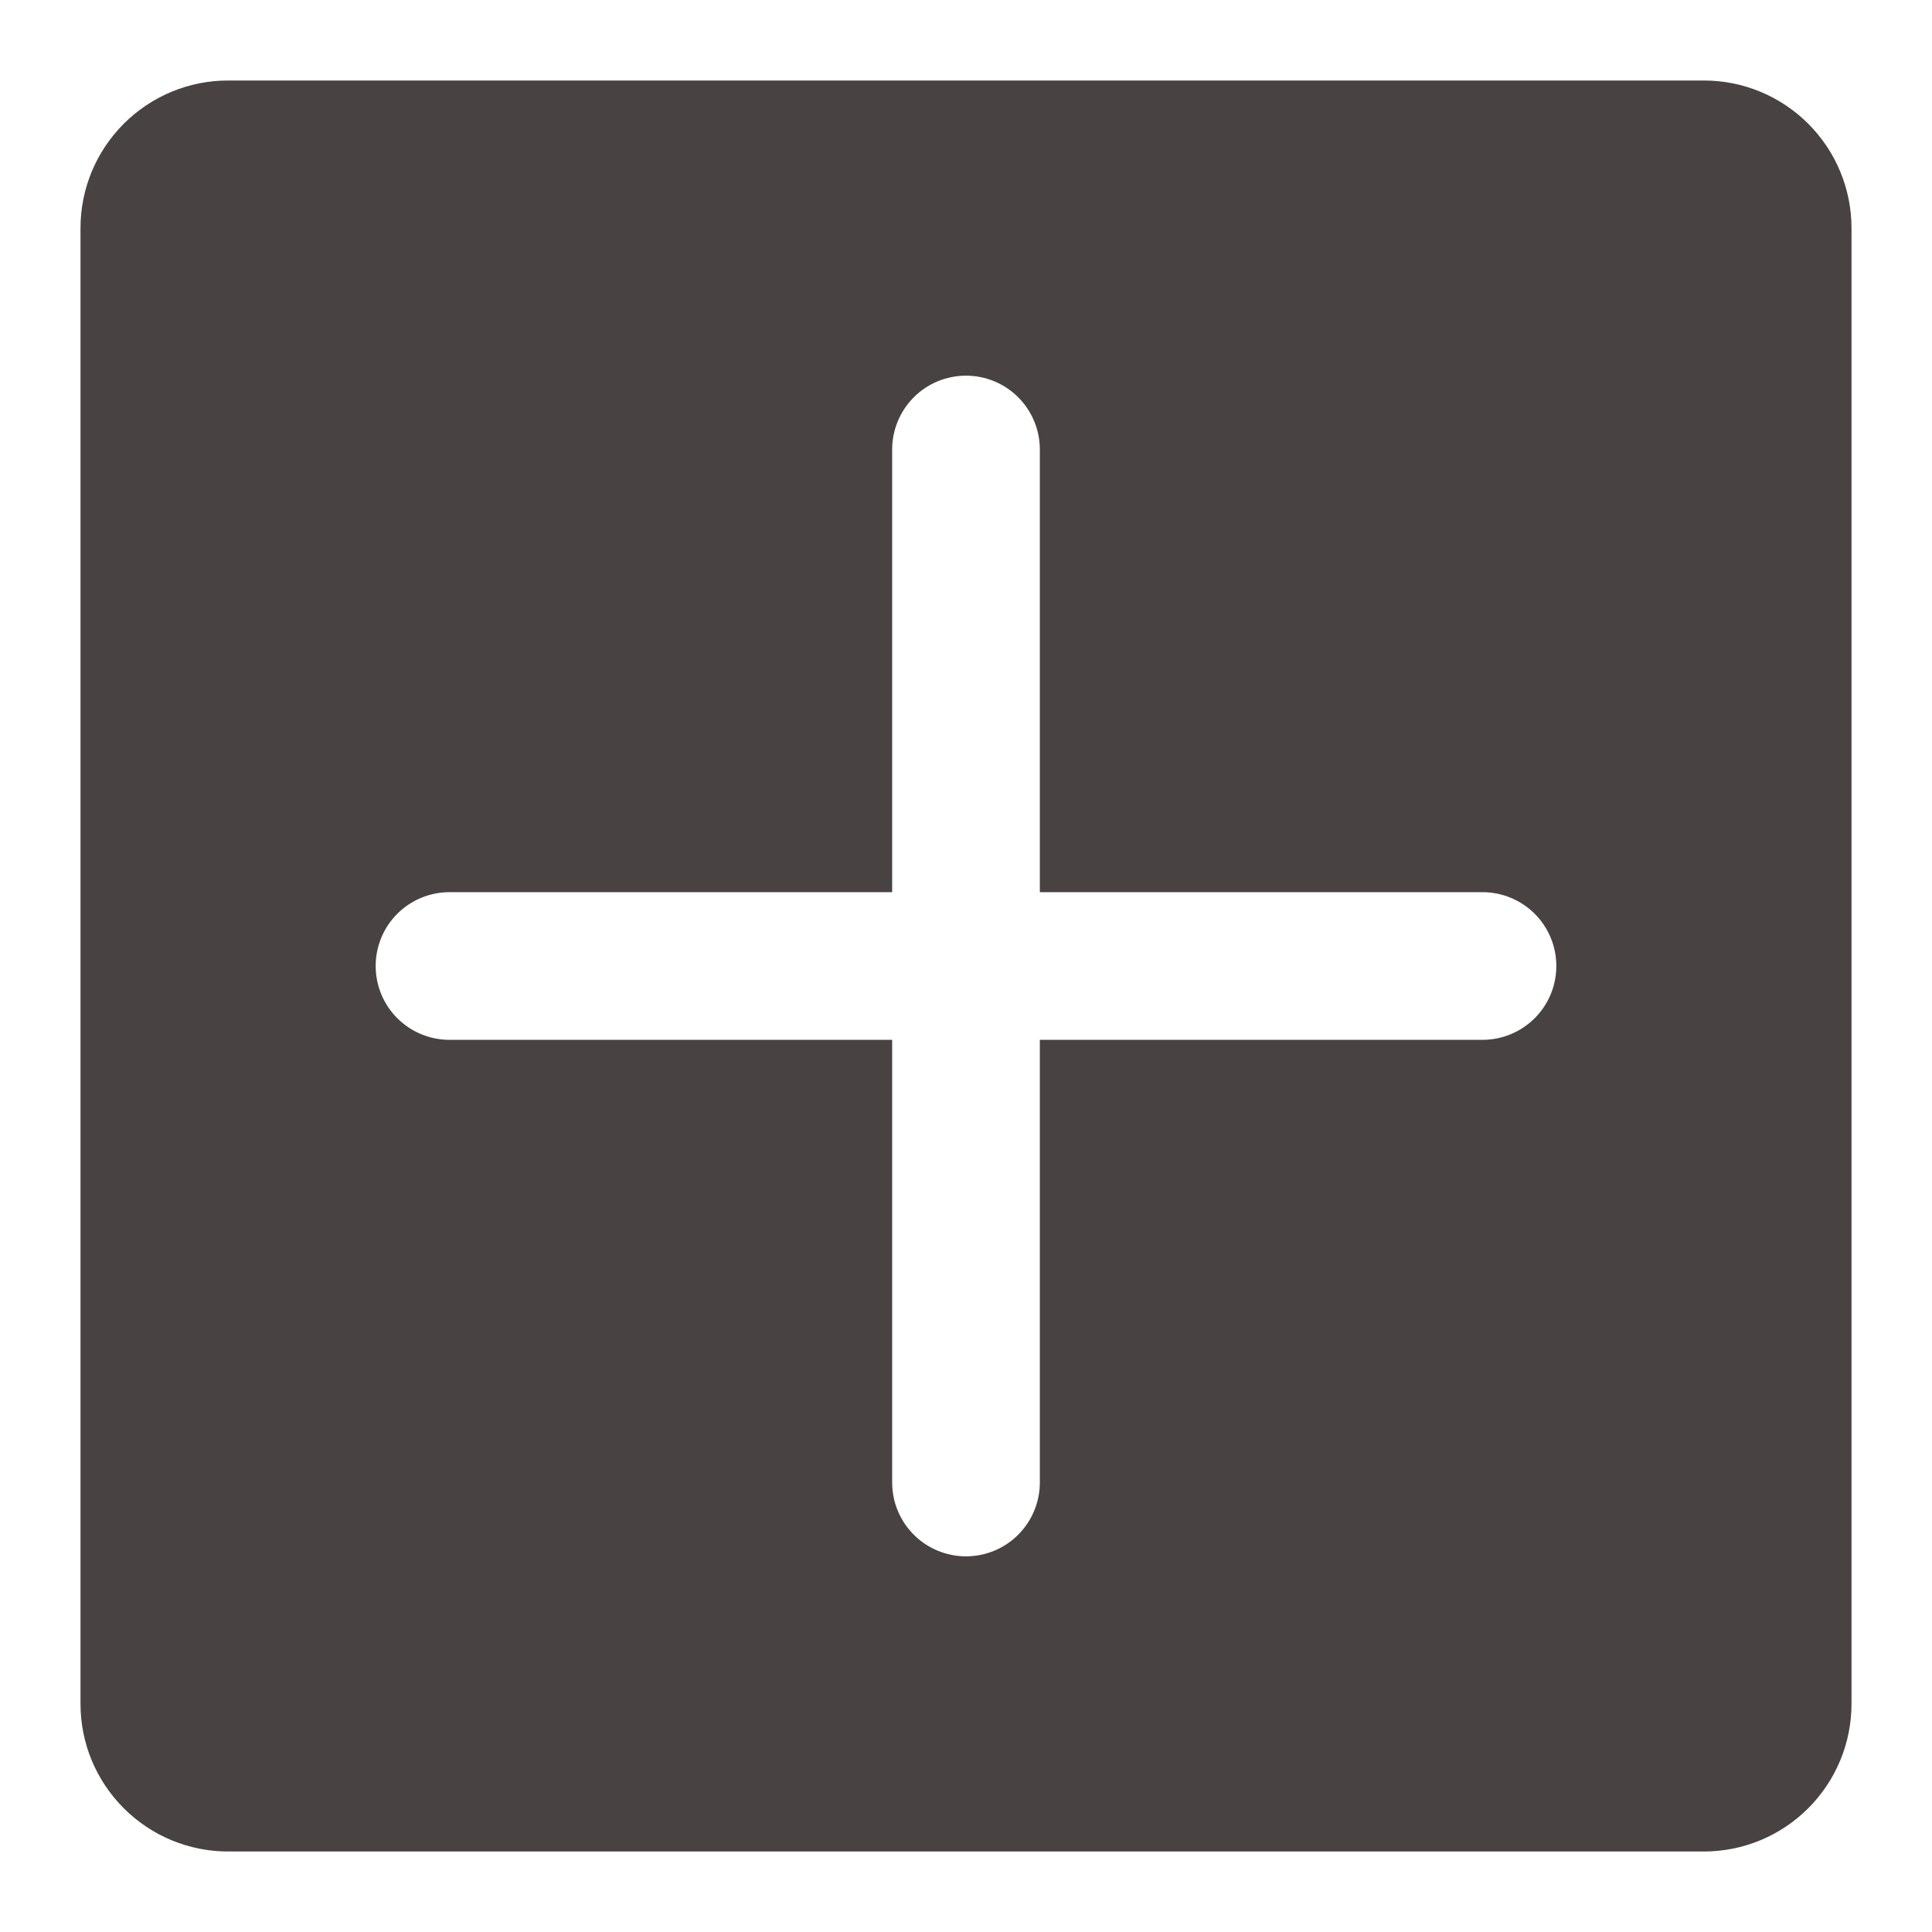
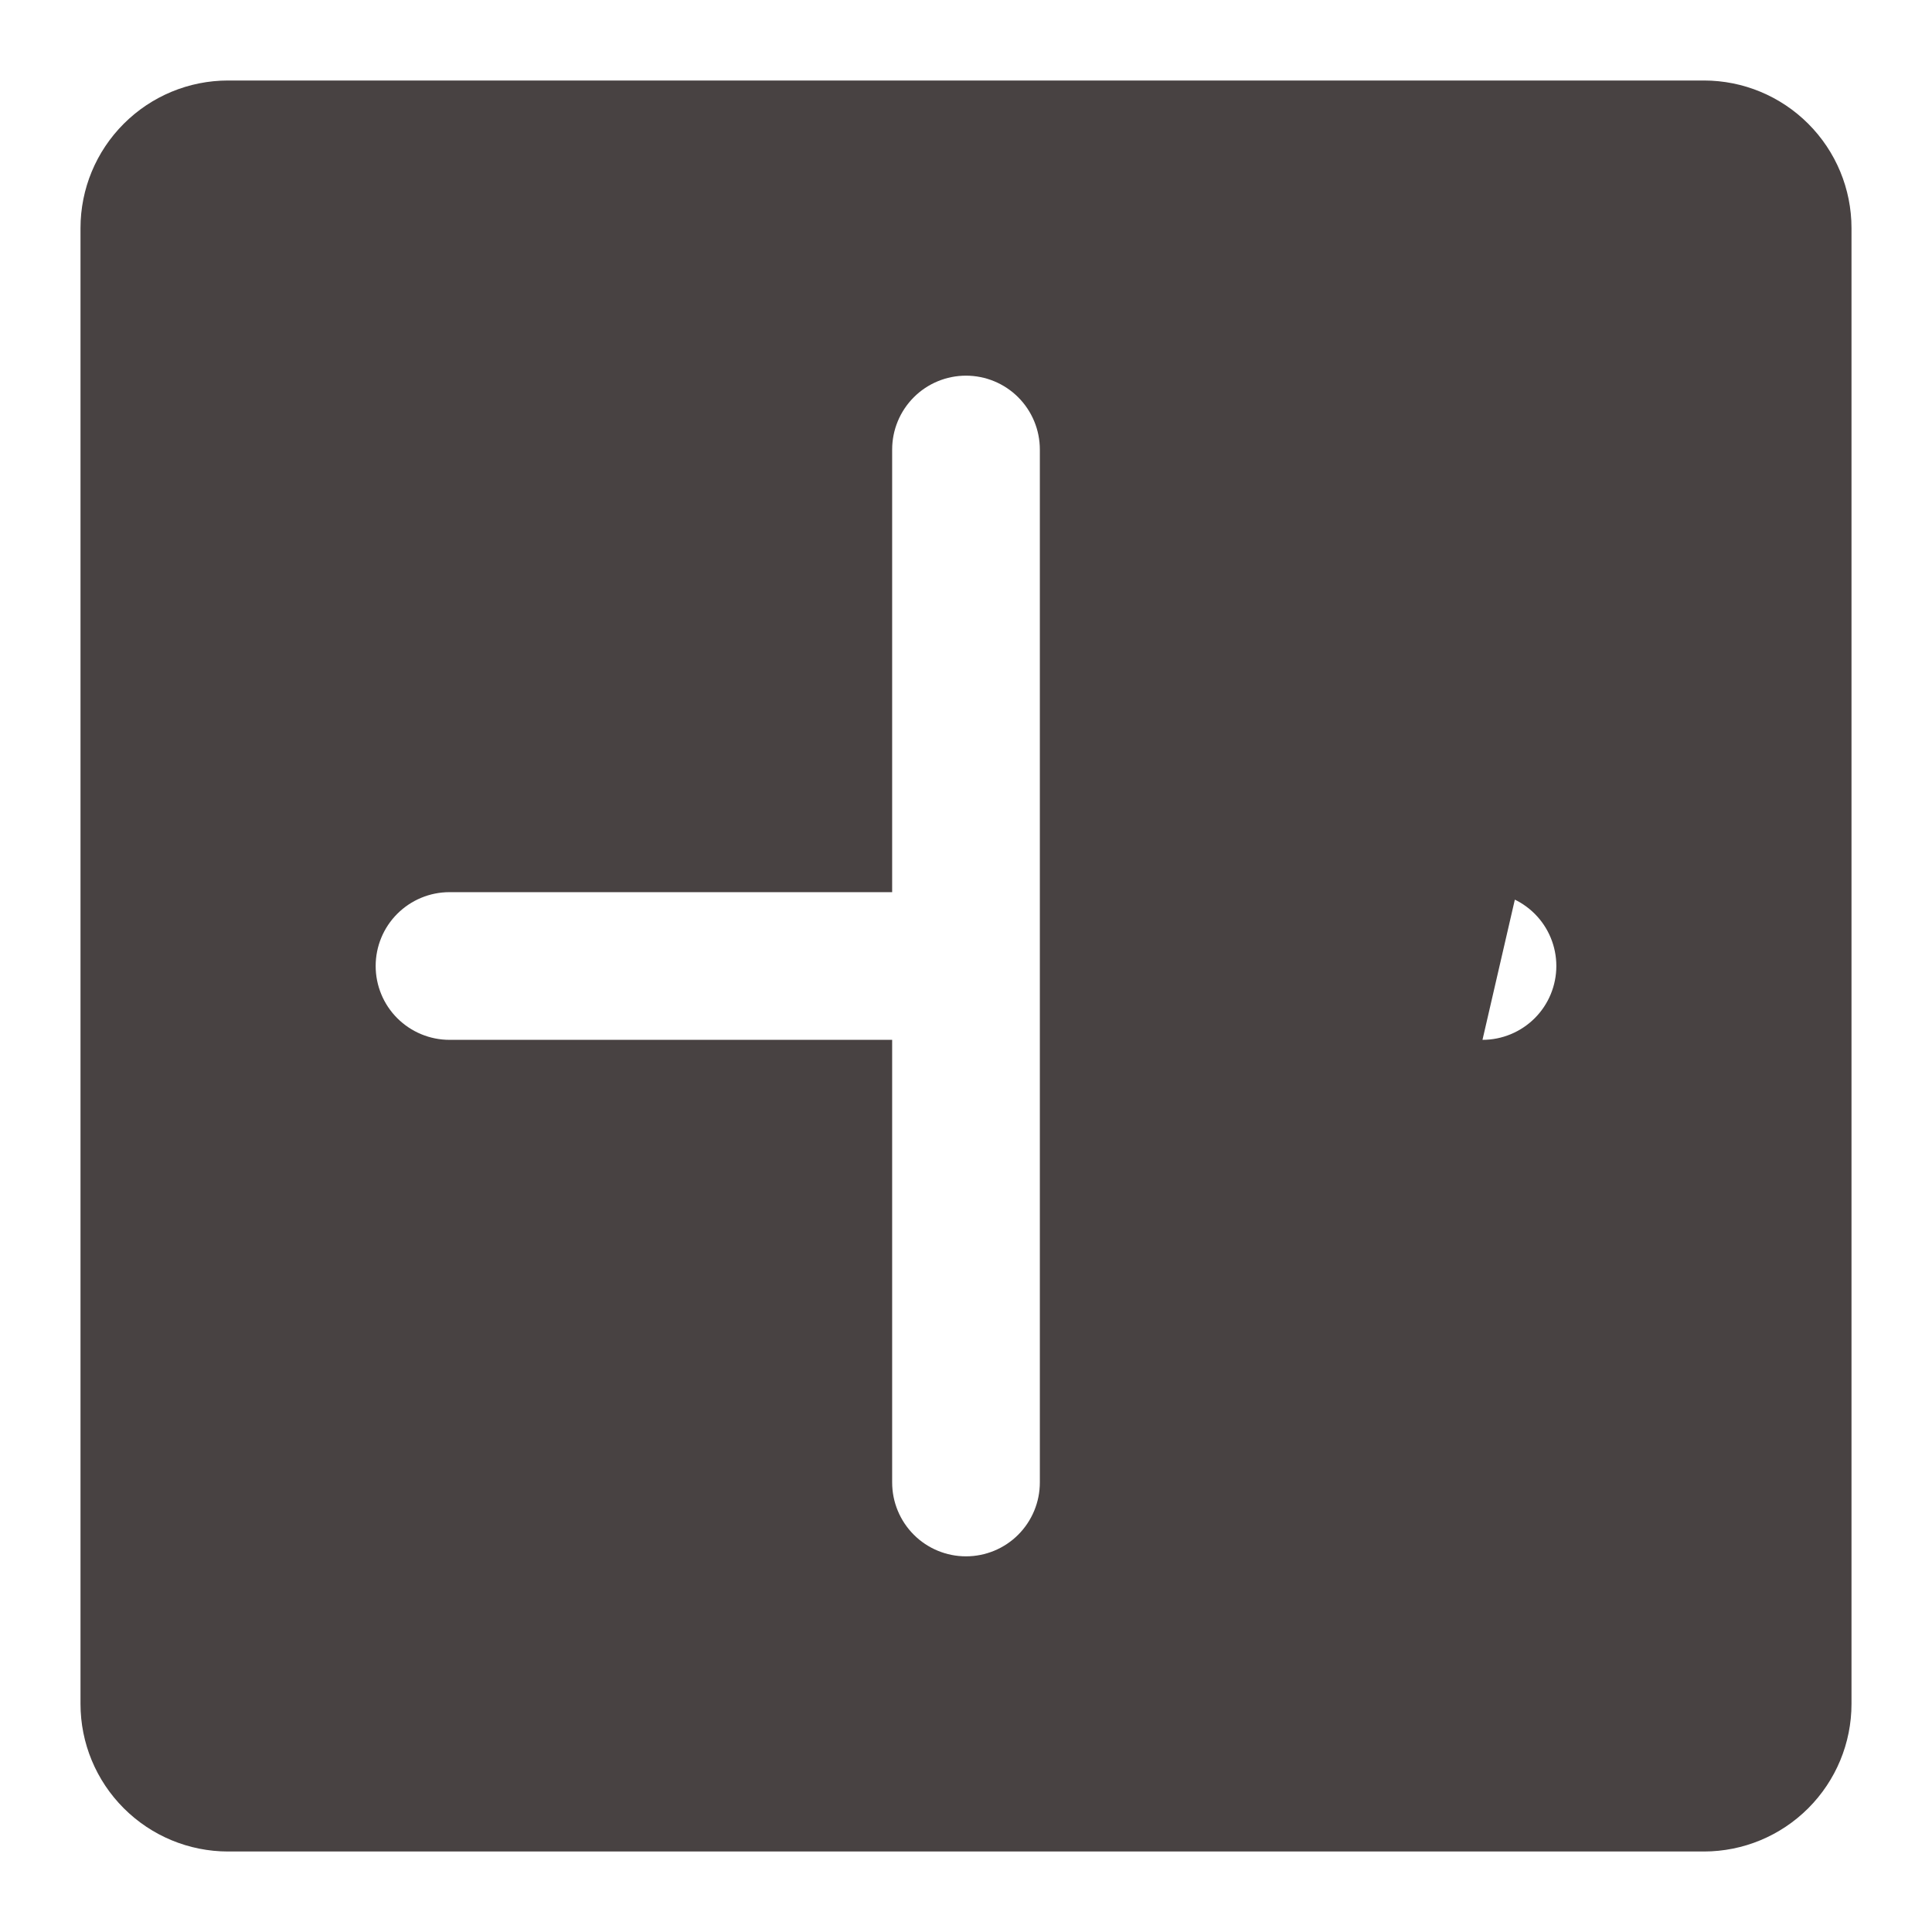
<svg xmlns="http://www.w3.org/2000/svg" width="18" height="18" viewBox="0 0 18 18" fill="none">
-   <path d="M15.875 0.75H2.125C1.76 0.75 1.411 0.895 1.153 1.153C0.895 1.411 0.75 1.76 0.75 2.125V15.875C0.75 16.24 0.895 16.589 1.153 16.847C1.411 17.105 1.76 17.25 2.125 17.25H15.875C16.24 17.25 16.589 17.105 16.847 16.847C17.105 16.589 17.25 16.24 17.25 15.875V2.125C17.25 1.76 17.105 1.411 16.847 1.153C16.589 0.895 16.24 0.75 15.875 0.75ZM13.812 9.688H9.688V13.812C9.688 13.995 9.615 14.17 9.486 14.299C9.357 14.428 9.182 14.5 9 14.5C8.818 14.5 8.643 14.428 8.514 14.299C8.385 14.17 8.312 13.995 8.312 13.812V9.688H4.188C4.005 9.688 3.83 9.615 3.701 9.486C3.572 9.357 3.5 9.182 3.5 9C3.5 8.818 3.572 8.643 3.701 8.514C3.83 8.385 4.005 8.312 4.188 8.312H8.312V4.188C8.312 4.005 8.385 3.83 8.514 3.701C8.643 3.572 8.818 3.5 9 3.5C9.182 3.5 9.357 3.572 9.486 3.701C9.615 3.83 9.688 4.005 9.688 4.188V8.312H13.812C13.995 8.312 14.17 8.385 14.299 8.514C14.428 8.643 14.5 8.818 14.5 9C14.5 9.182 14.428 9.357 14.299 9.486C14.17 9.615 13.995 9.688 13.812 9.688Z" fill="#484242" />
+   <path d="M15.875 0.75H2.125C1.76 0.75 1.411 0.895 1.153 1.153C0.895 1.411 0.75 1.76 0.75 2.125V15.875C0.75 16.24 0.895 16.589 1.153 16.847C1.411 17.105 1.76 17.25 2.125 17.25H15.875C16.24 17.25 16.589 17.105 16.847 16.847C17.105 16.589 17.25 16.24 17.25 15.875V2.125C17.25 1.76 17.105 1.411 16.847 1.153C16.589 0.895 16.24 0.75 15.875 0.75ZH9.688V13.812C9.688 13.995 9.615 14.17 9.486 14.299C9.357 14.428 9.182 14.5 9 14.5C8.818 14.5 8.643 14.428 8.514 14.299C8.385 14.17 8.312 13.995 8.312 13.812V9.688H4.188C4.005 9.688 3.83 9.615 3.701 9.486C3.572 9.357 3.5 9.182 3.5 9C3.5 8.818 3.572 8.643 3.701 8.514C3.83 8.385 4.005 8.312 4.188 8.312H8.312V4.188C8.312 4.005 8.385 3.83 8.514 3.701C8.643 3.572 8.818 3.5 9 3.5C9.182 3.5 9.357 3.572 9.486 3.701C9.615 3.83 9.688 4.005 9.688 4.188V8.312H13.812C13.995 8.312 14.17 8.385 14.299 8.514C14.428 8.643 14.5 8.818 14.5 9C14.5 9.182 14.428 9.357 14.299 9.486C14.17 9.615 13.995 9.688 13.812 9.688Z" fill="#484242" />
</svg>